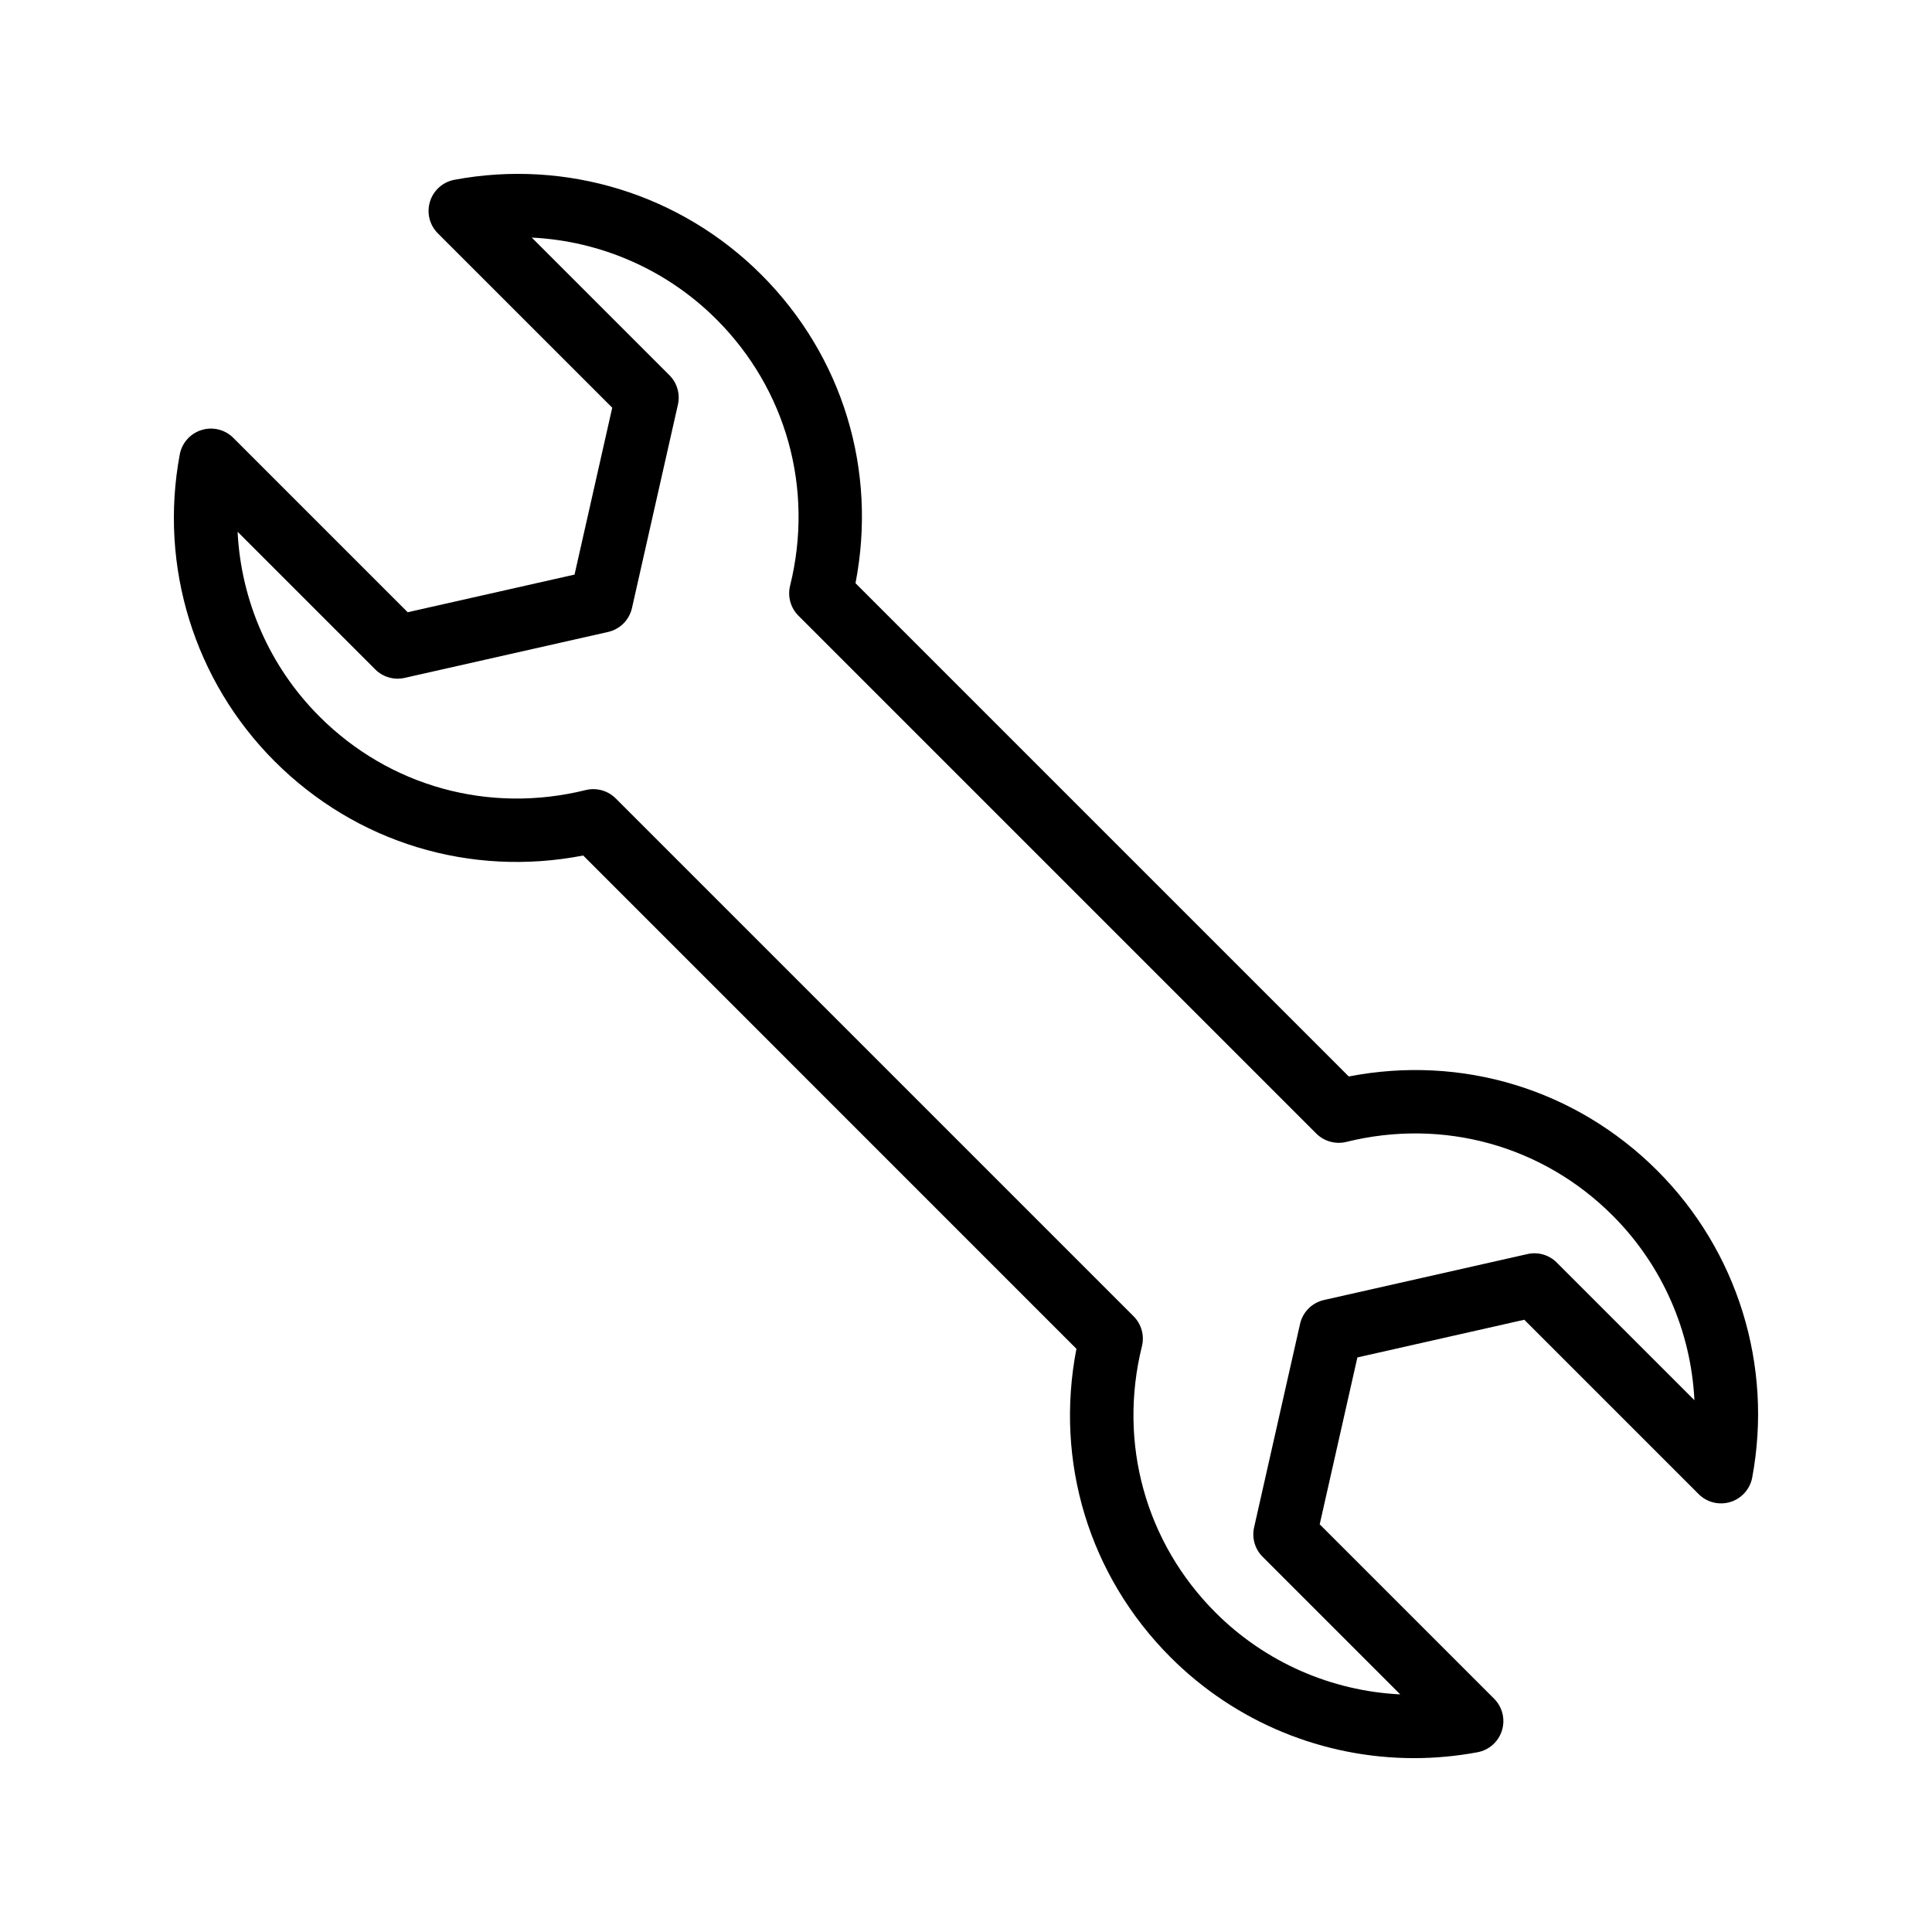
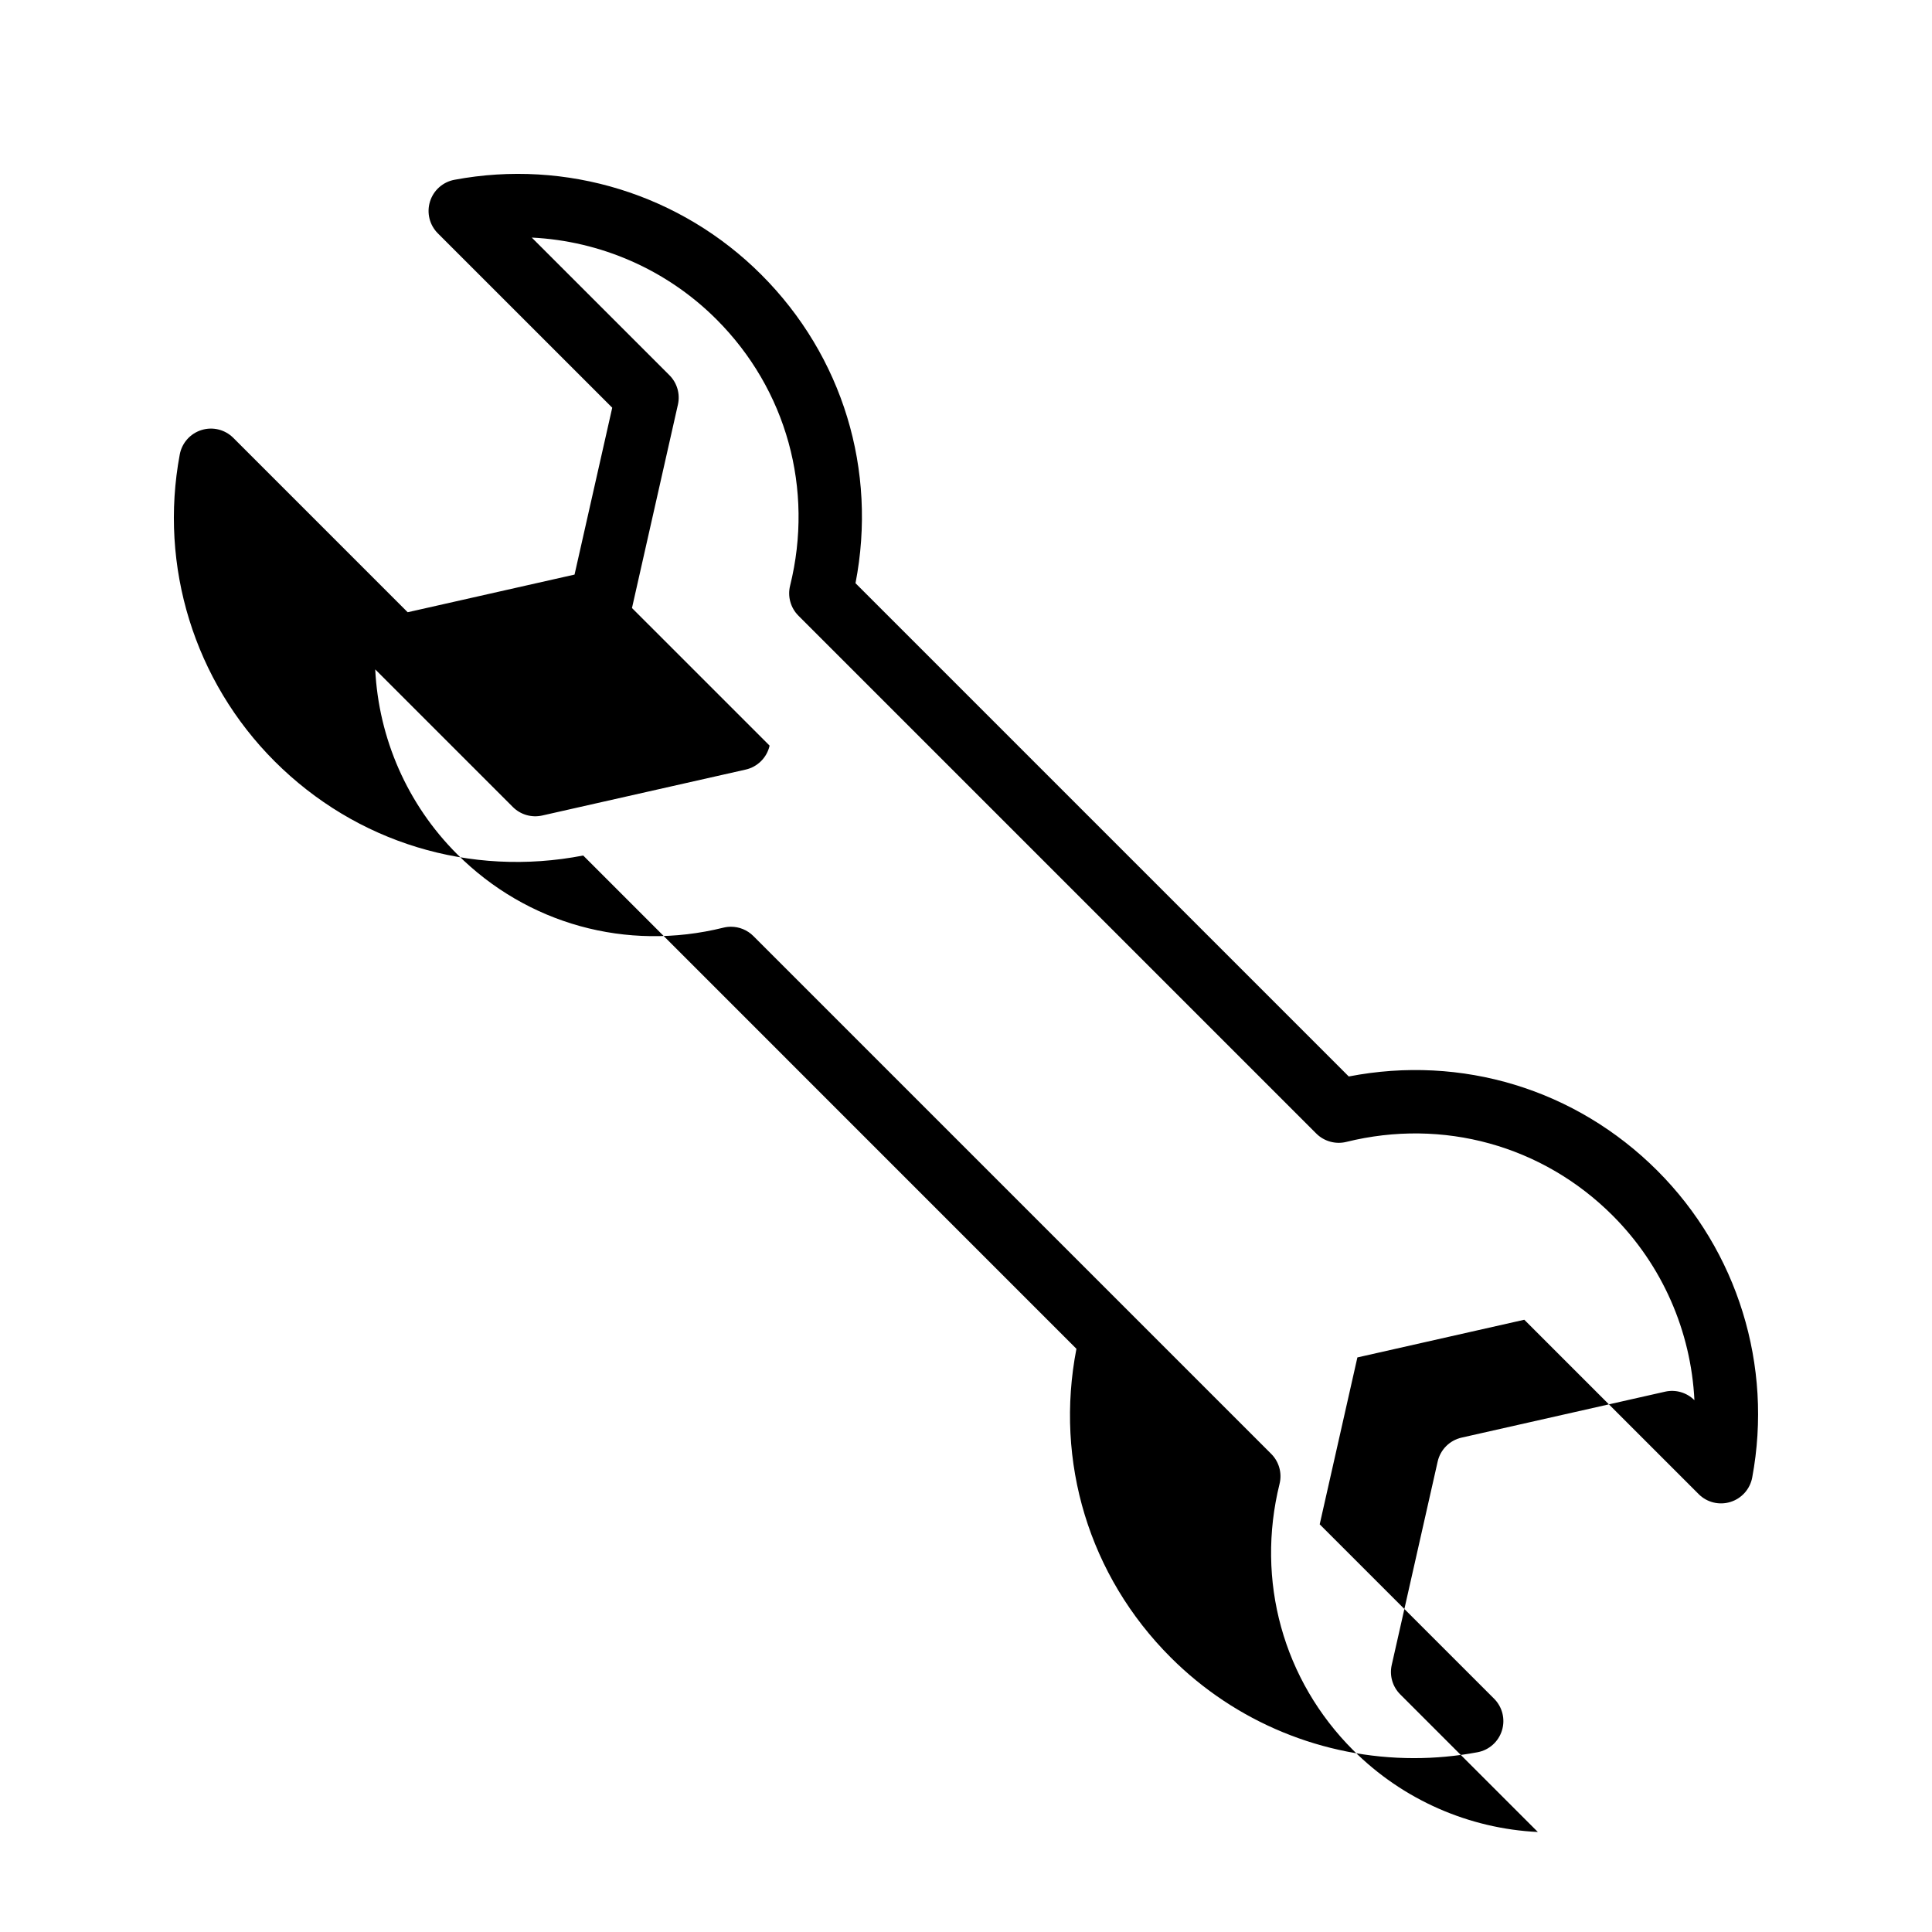
<svg xmlns="http://www.w3.org/2000/svg" fill="#000000" width="800px" height="800px" version="1.1" viewBox="144 144 512 512">
-   <path d="m252.04 306.25-46.207-46.207c-2.207-2.211-5.445-3.008-8.422-2.082-2.977 0.922-5.199 3.414-5.773 6.477-5.535 29.641 3.863 60.035 25.133 81.309 21.625 21.621 51.855 30.773 81.785 24.973l130.71 130.73c-5.805 29.891 3.344 60.156 24.977 81.781 17.254 17.254 40.5 26.695 64.484 26.695 5.594 0 11.227-0.516 16.828-1.562 3.066-0.57 5.559-2.793 6.477-5.769 0.926-2.977 0.121-6.219-2.082-8.422l-46.215-46.211 9.988-44.227 44.23-9.988 46.207 46.207c2.199 2.207 5.43 3.008 8.422 2.082 2.977-0.922 5.199-3.414 5.773-6.477 5.535-29.641-3.863-60.035-25.133-81.309-21.633-21.625-51.848-30.77-81.785-24.973l-130.72-130.72c5.805-29.891-3.344-60.156-24.977-81.781-21.277-21.277-51.652-30.688-81.312-25.129-3.066 0.574-5.559 2.793-6.477 5.769-0.926 2.977-0.121 6.219 2.082 8.422l46.215 46.207-9.988 44.227zm59.441-1.117 12.176-53.914c0.633-2.809-0.215-5.75-2.254-7.785l-36.48-36.473c18.258 0.895 35.758 8.484 48.953 21.68 18.566 18.566 25.855 44.949 19.508 70.578-0.707 2.856 0.133 5.875 2.215 7.953l137.23 137.23c2.074 2.078 5.125 2.914 7.953 2.215 25.648-6.348 52.012 0.938 70.578 19.504 13.195 13.191 20.777 30.688 21.68 48.945l-36.473-36.469c-2.035-2.043-4.977-2.898-7.789-2.254l-53.914 12.172c-3.156 0.715-5.625 3.18-6.34 6.344l-12.176 53.914c-0.633 2.809 0.215 5.75 2.254 7.785l36.473 36.473c-18.254-0.898-35.754-8.492-48.945-21.68-18.566-18.566-25.855-44.949-19.508-70.578 0.707-2.856-0.133-5.875-2.215-7.953l-137.23-137.23c-1.594-1.598-3.742-2.461-5.938-2.461-0.672 0-1.352 0.082-2.016 0.246-25.641 6.352-52.012-0.934-70.578-19.504-13.195-13.191-20.777-30.688-21.68-48.945l36.473 36.469c2.035 2.039 4.969 2.883 7.789 2.254l53.914-12.172c3.156-0.715 5.625-3.18 6.34-6.344z" />
+   <path d="m252.04 306.25-46.207-46.207c-2.207-2.211-5.445-3.008-8.422-2.082-2.977 0.922-5.199 3.414-5.773 6.477-5.535 29.641 3.863 60.035 25.133 81.309 21.625 21.621 51.855 30.773 81.785 24.973l130.71 130.73c-5.805 29.891 3.344 60.156 24.977 81.781 17.254 17.254 40.5 26.695 64.484 26.695 5.594 0 11.227-0.516 16.828-1.562 3.066-0.57 5.559-2.793 6.477-5.769 0.926-2.977 0.121-6.219-2.082-8.422l-46.215-46.211 9.988-44.227 44.23-9.988 46.207 46.207c2.199 2.207 5.43 3.008 8.422 2.082 2.977-0.922 5.199-3.414 5.773-6.477 5.535-29.641-3.863-60.035-25.133-81.309-21.633-21.625-51.848-30.77-81.785-24.973l-130.72-130.72c5.805-29.891-3.344-60.156-24.977-81.781-21.277-21.277-51.652-30.688-81.312-25.129-3.066 0.574-5.559 2.793-6.477 5.769-0.926 2.977-0.121 6.219 2.082 8.422l46.215 46.207-9.988 44.227zm59.441-1.117 12.176-53.914c0.633-2.809-0.215-5.75-2.254-7.785l-36.48-36.473c18.258 0.895 35.758 8.484 48.953 21.68 18.566 18.566 25.855 44.949 19.508 70.578-0.707 2.856 0.133 5.875 2.215 7.953l137.23 137.23c2.074 2.078 5.125 2.914 7.953 2.215 25.648-6.348 52.012 0.938 70.578 19.504 13.195 13.191 20.777 30.688 21.68 48.945c-2.035-2.043-4.977-2.898-7.789-2.254l-53.914 12.172c-3.156 0.715-5.625 3.18-6.34 6.344l-12.176 53.914c-0.633 2.809 0.215 5.75 2.254 7.785l36.473 36.473c-18.254-0.898-35.754-8.492-48.945-21.68-18.566-18.566-25.855-44.949-19.508-70.578 0.707-2.856-0.133-5.875-2.215-7.953l-137.23-137.23c-1.594-1.598-3.742-2.461-5.938-2.461-0.672 0-1.352 0.082-2.016 0.246-25.641 6.352-52.012-0.934-70.578-19.504-13.195-13.191-20.777-30.688-21.68-48.945l36.473 36.469c2.035 2.039 4.969 2.883 7.789 2.254l53.914-12.172c3.156-0.715 5.625-3.18 6.34-6.344z" />
</svg>